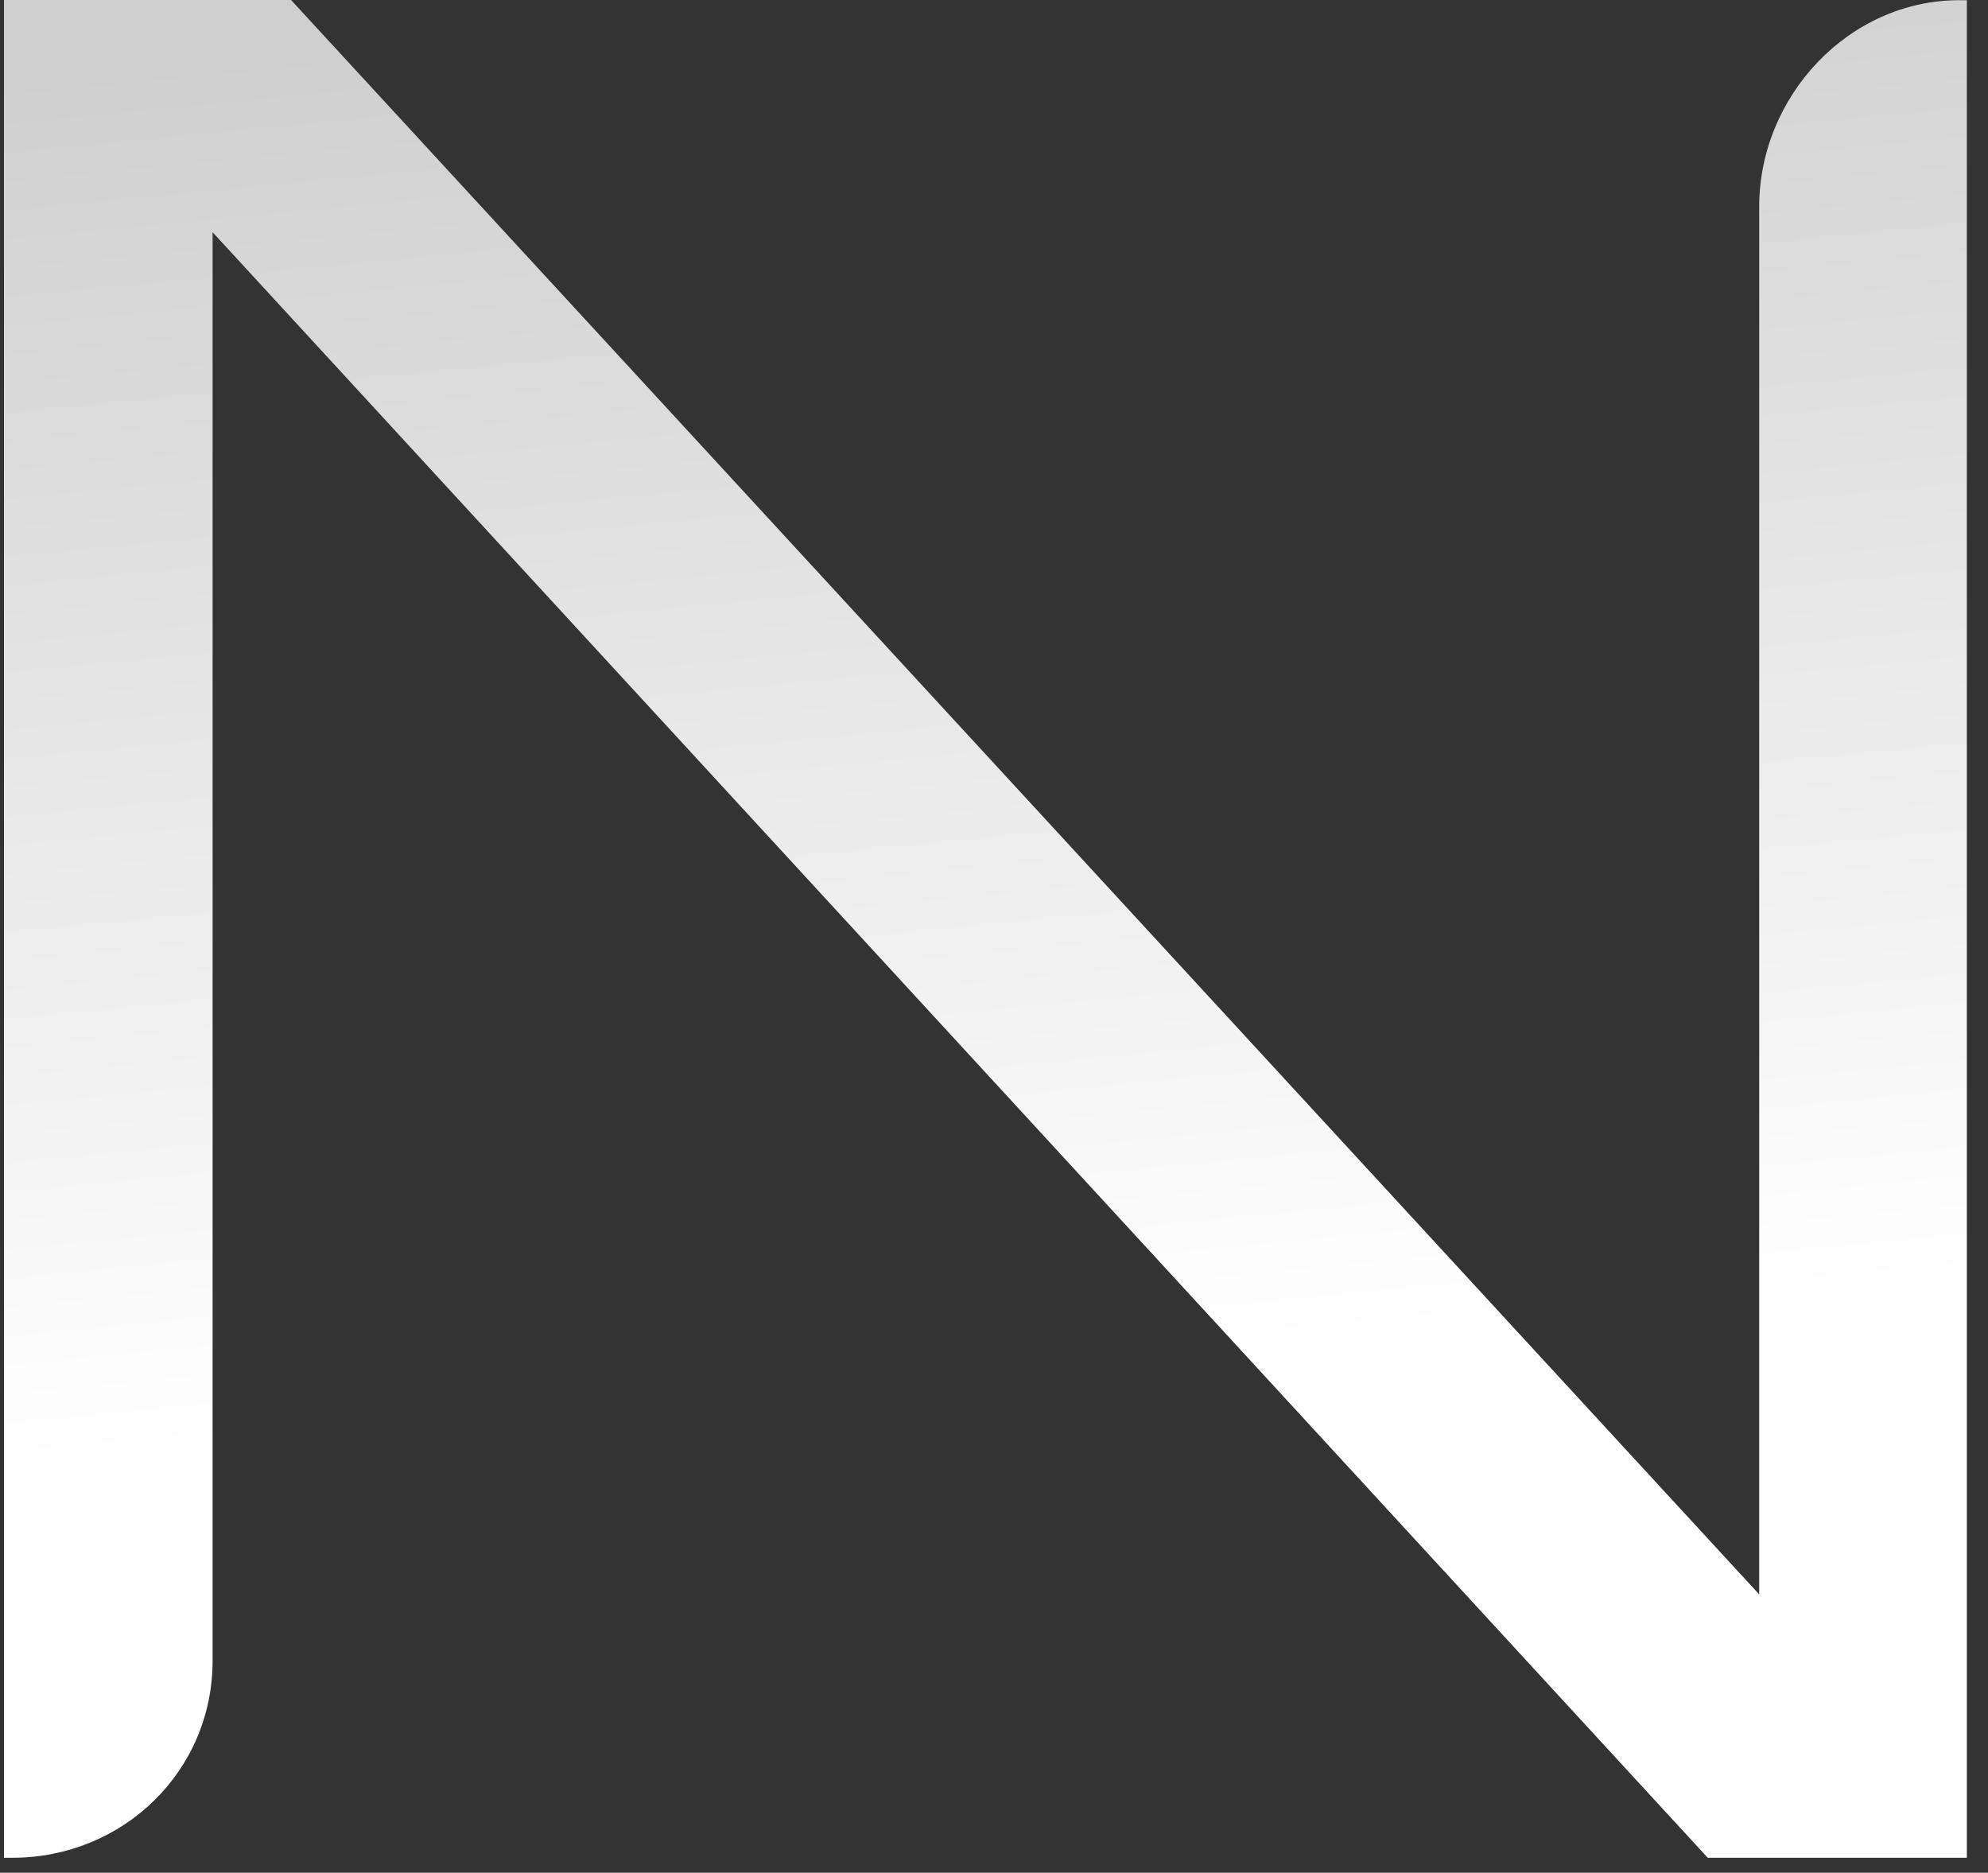
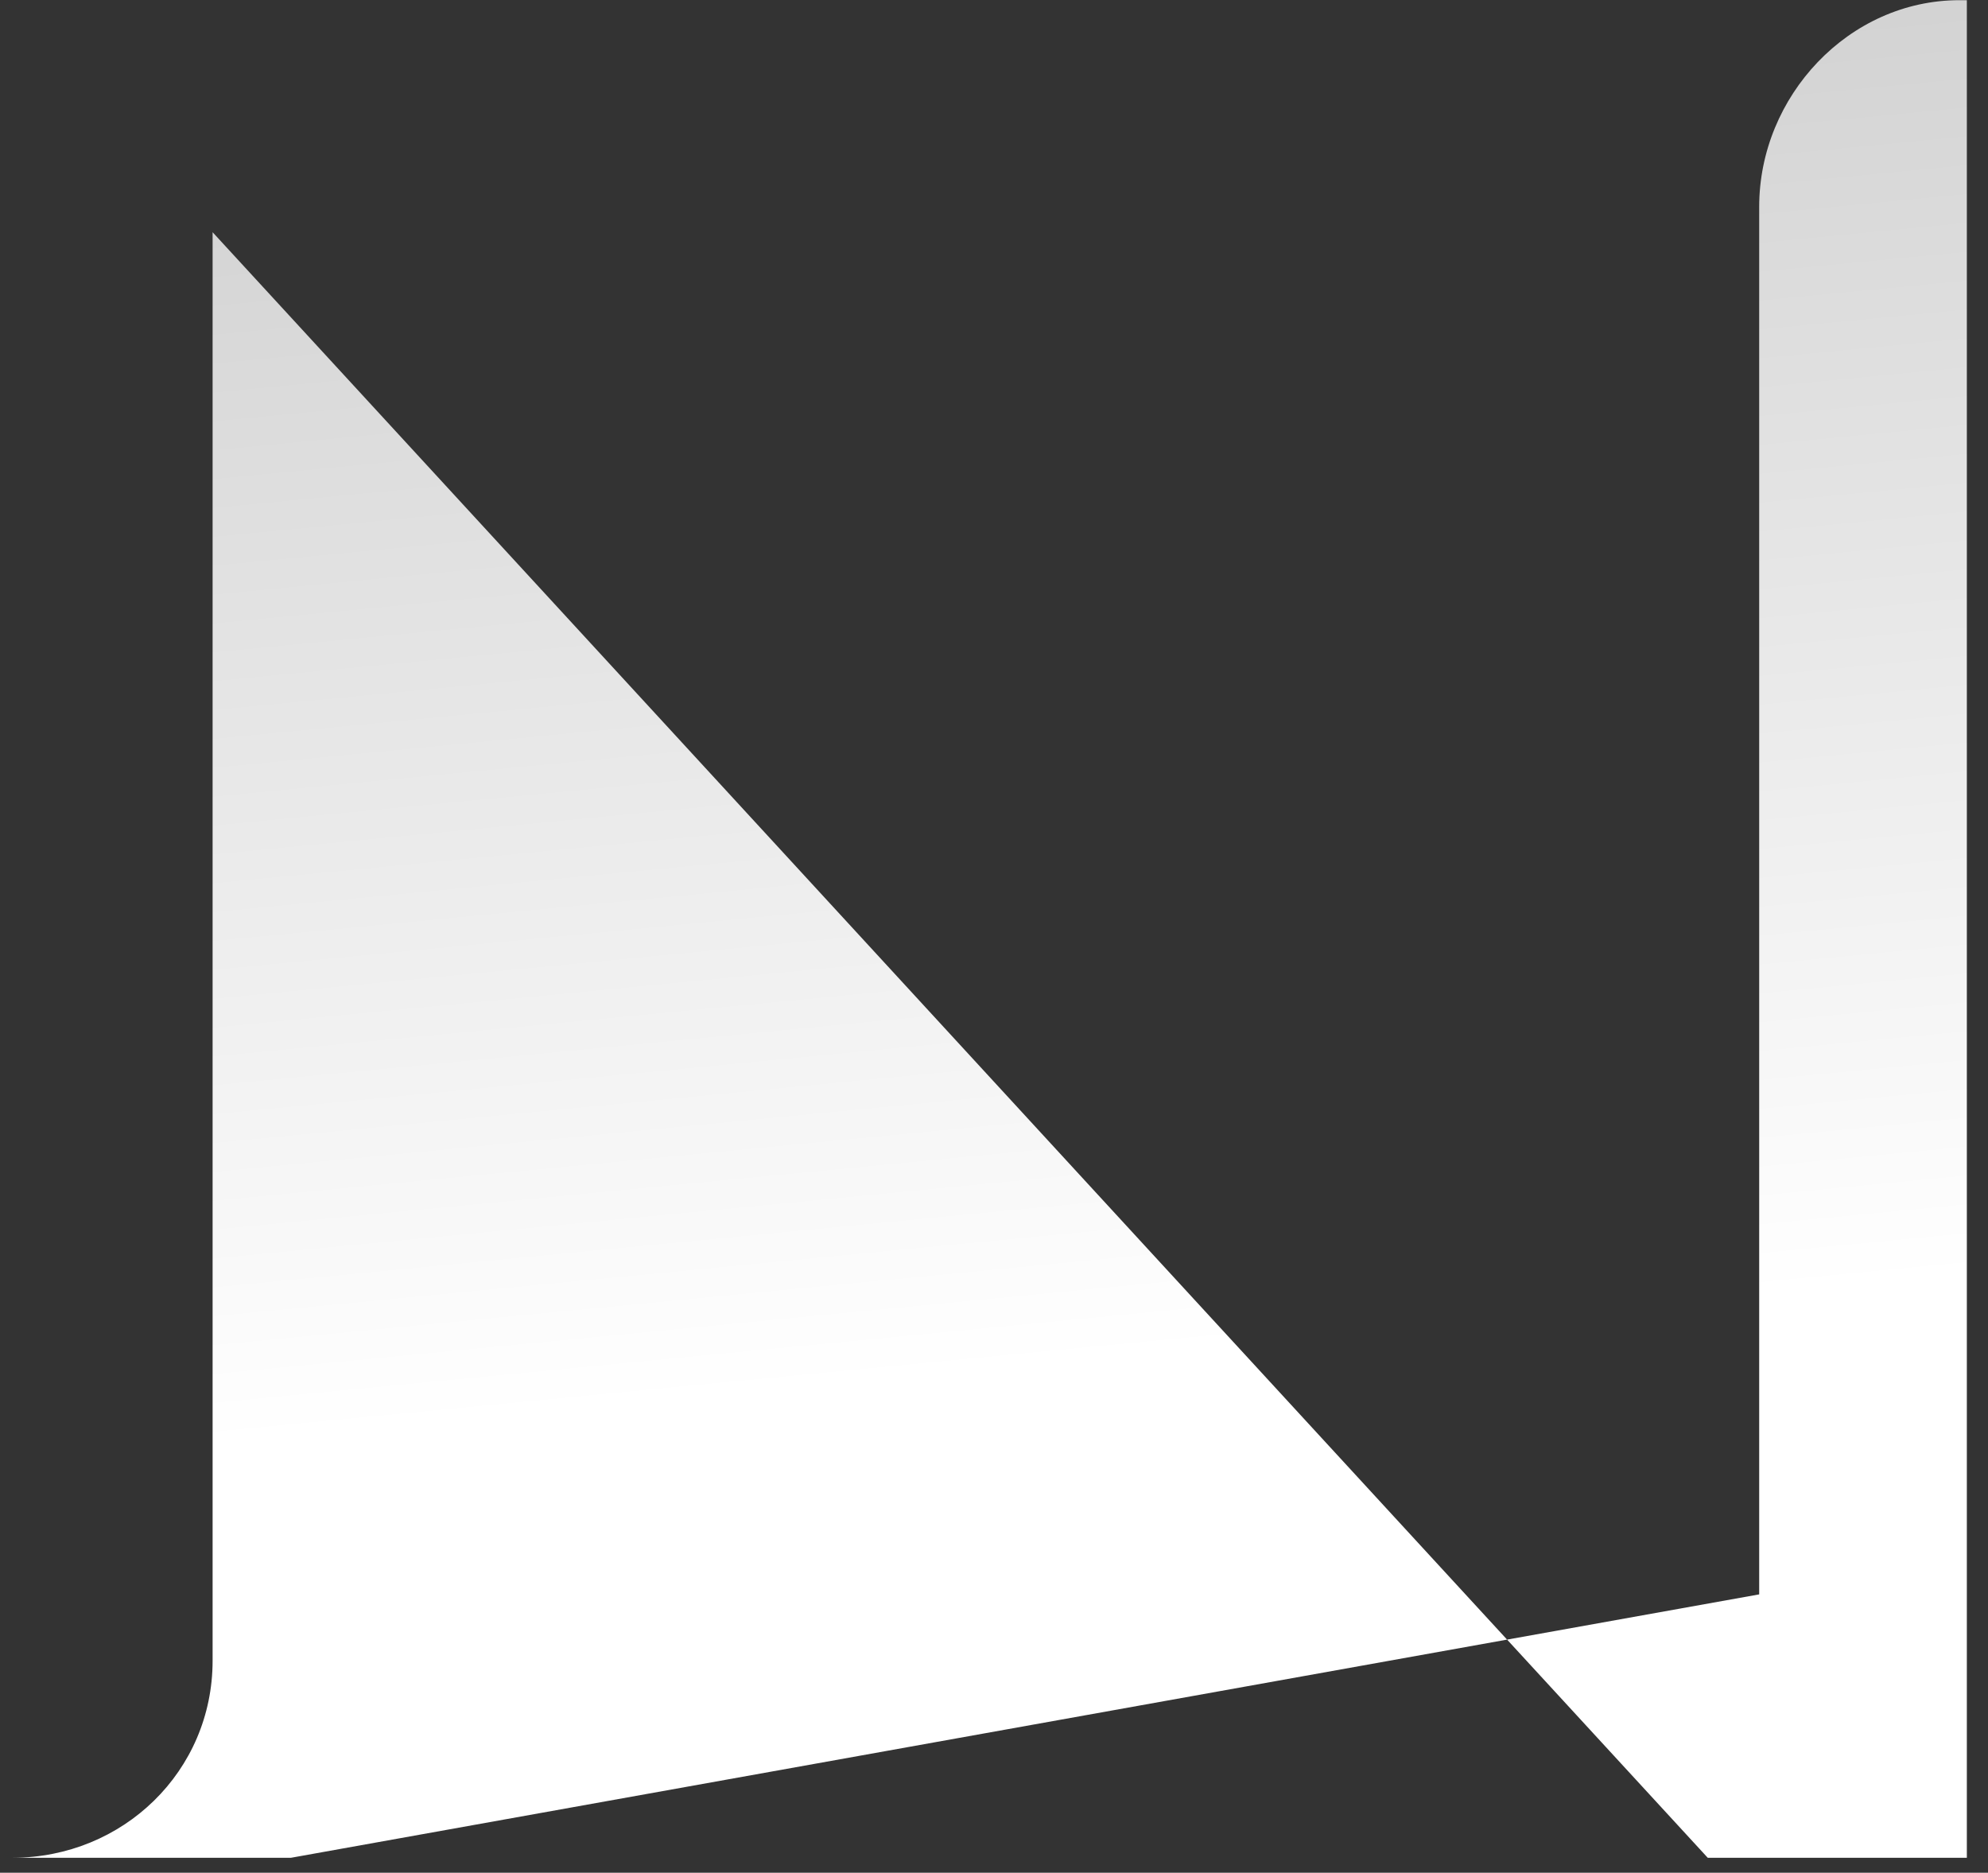
<svg xmlns="http://www.w3.org/2000/svg" width="86" height="81" viewBox="0 0 86 81" fill="none">
  <rect x="0" y="0" width="86" height="81" fill="#333333" stroke="none" />
-   <path d="M76.102 68.961V8.943C76.102 4.16 79.98 0.008 84.763 0.008H85.085V80.353H73.876L9.197 10.044V71.83C9.197 76.611 5.324 80.349 0.543 80.353L0.172 80.353V0H12.591L76.102 68.961Z" fill="url(#paint0_linear_97_1318)" />
+   <path d="M76.102 68.961V8.943C76.102 4.16 79.98 0.008 84.763 0.008H85.085V80.353H73.876L9.197 10.044V71.83C9.197 76.611 5.324 80.349 0.543 80.353L0.172 80.353H12.591L76.102 68.961Z" fill="url(#paint0_linear_97_1318)" />
  <defs>
    <linearGradient id="paint0_linear_97_1318" x1="41.705" y1="-0.513" x2="47.449" y2="58.849" gradientUnits="userSpaceOnUse">
      <stop stop-color="#CFCFCF" />
      <stop offset="1" stop-color="white" />
    </linearGradient>
  </defs>
</svg>